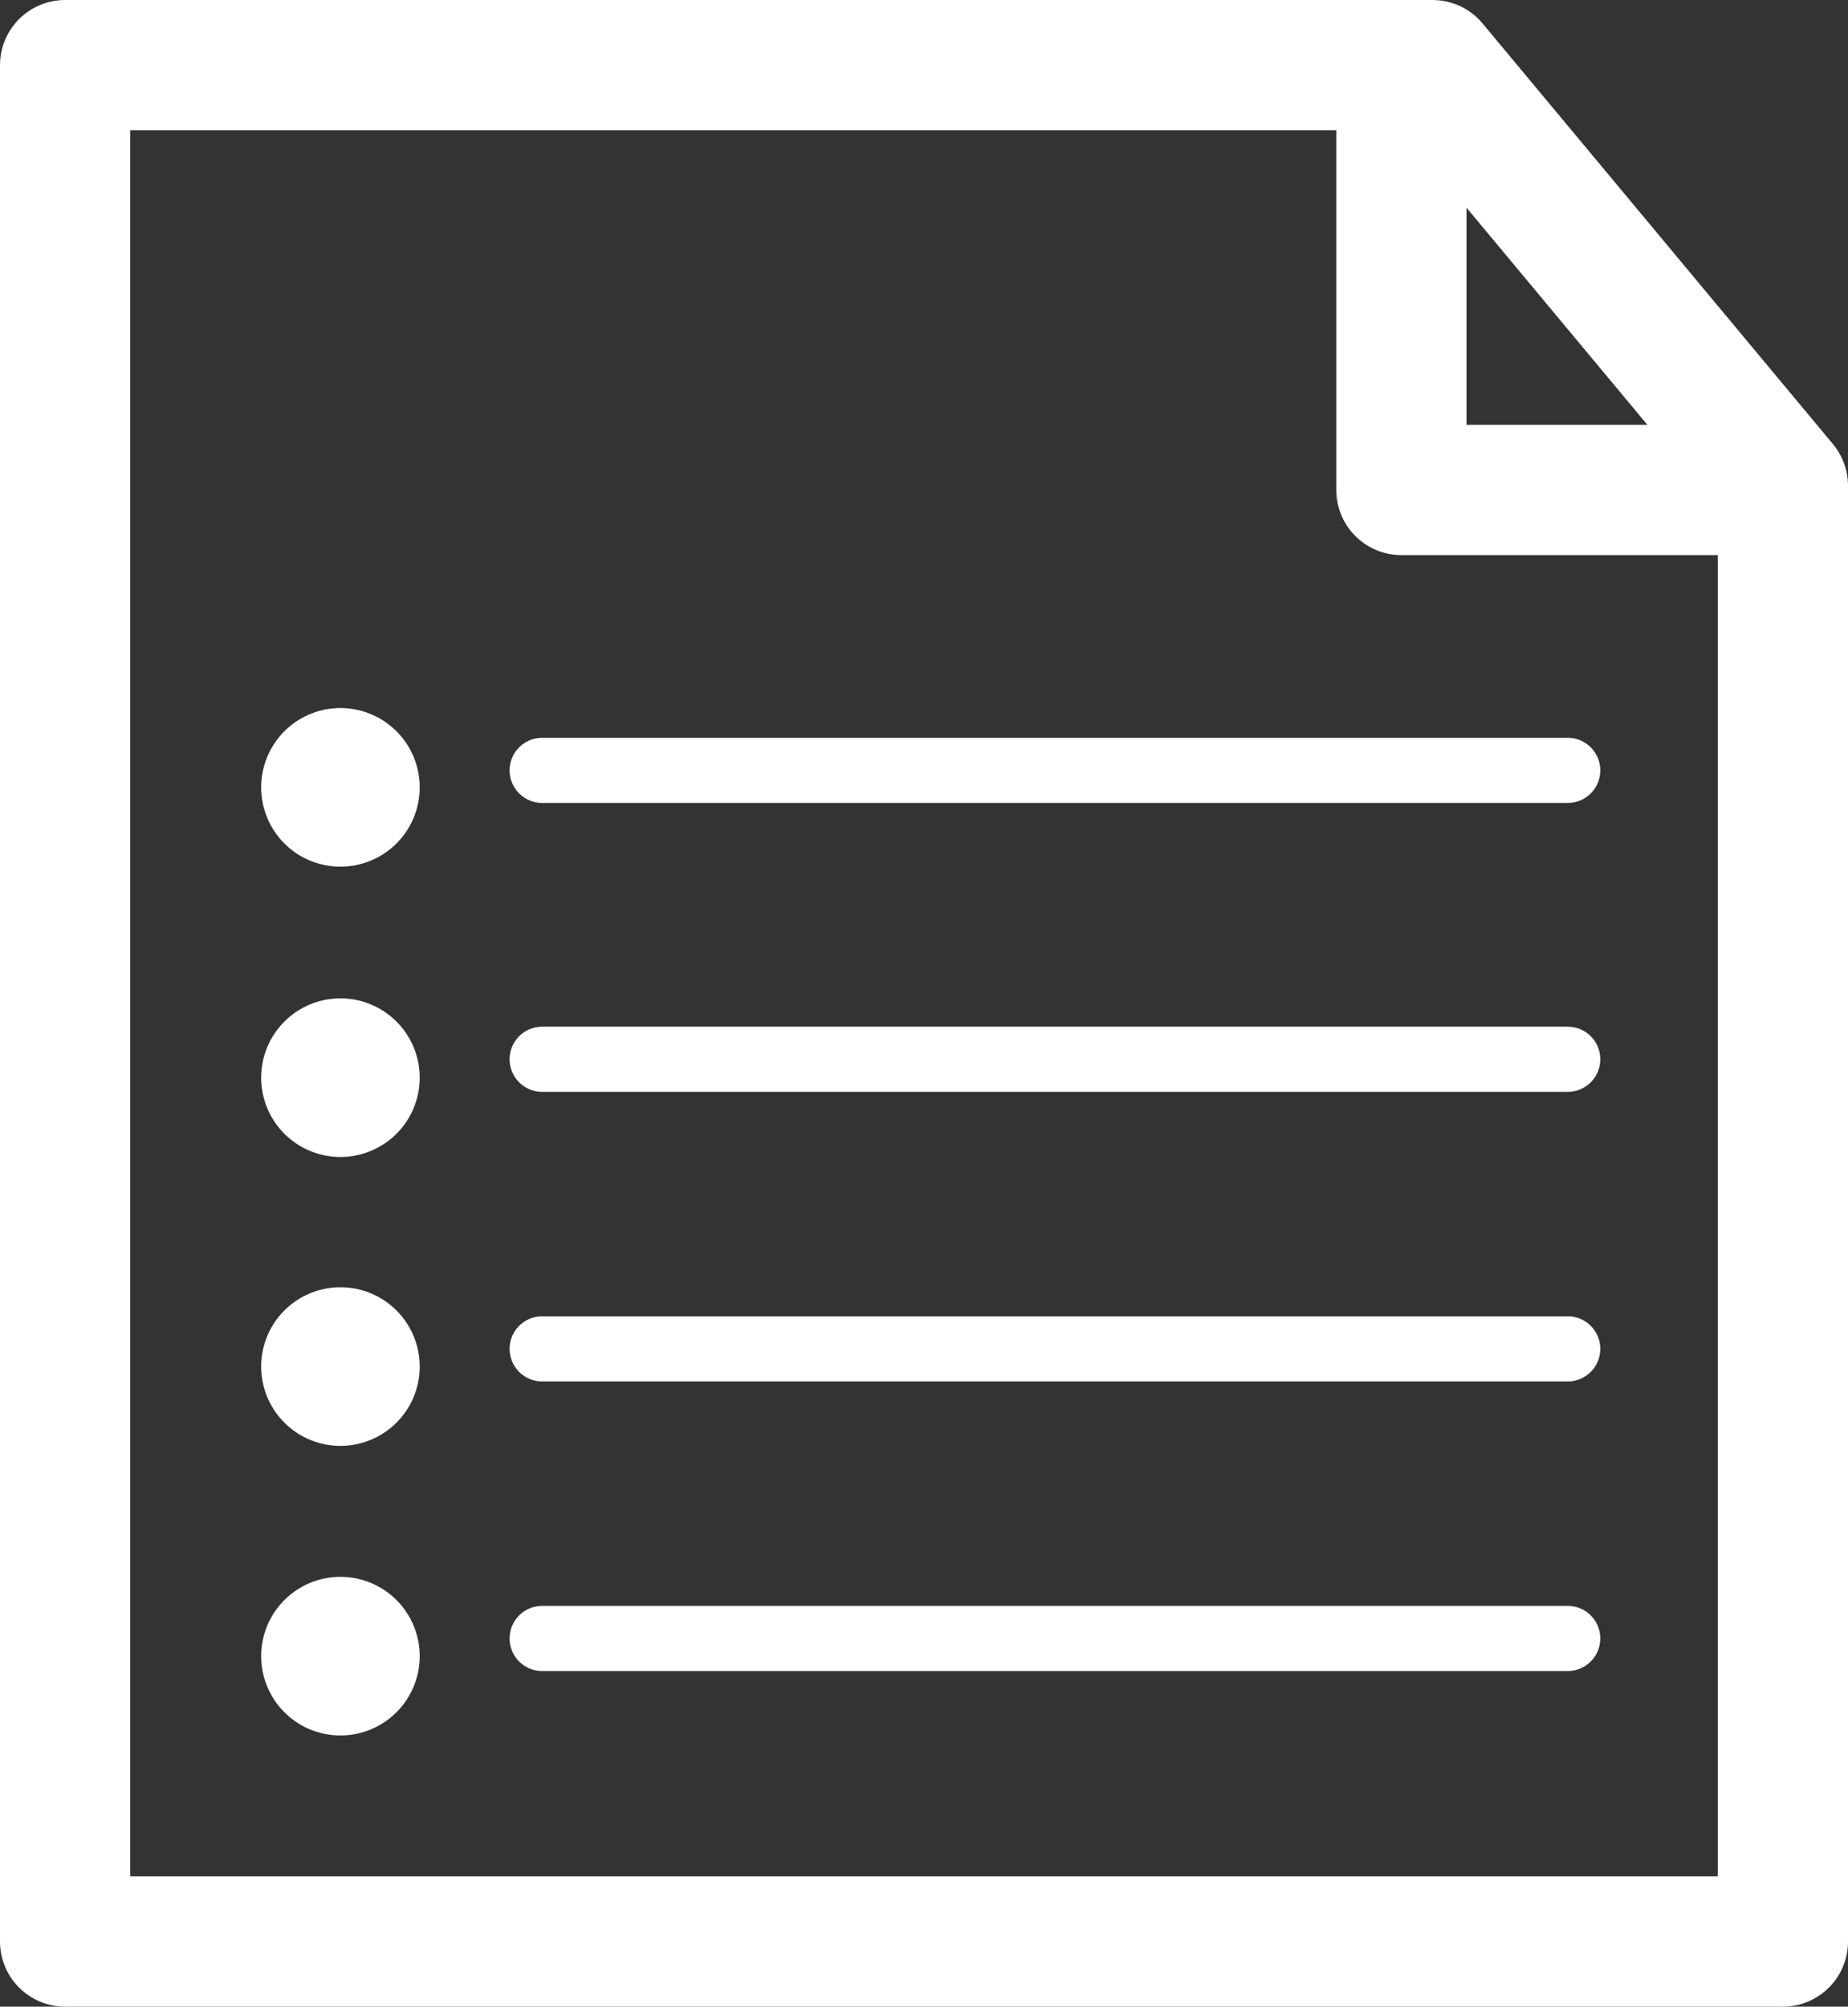
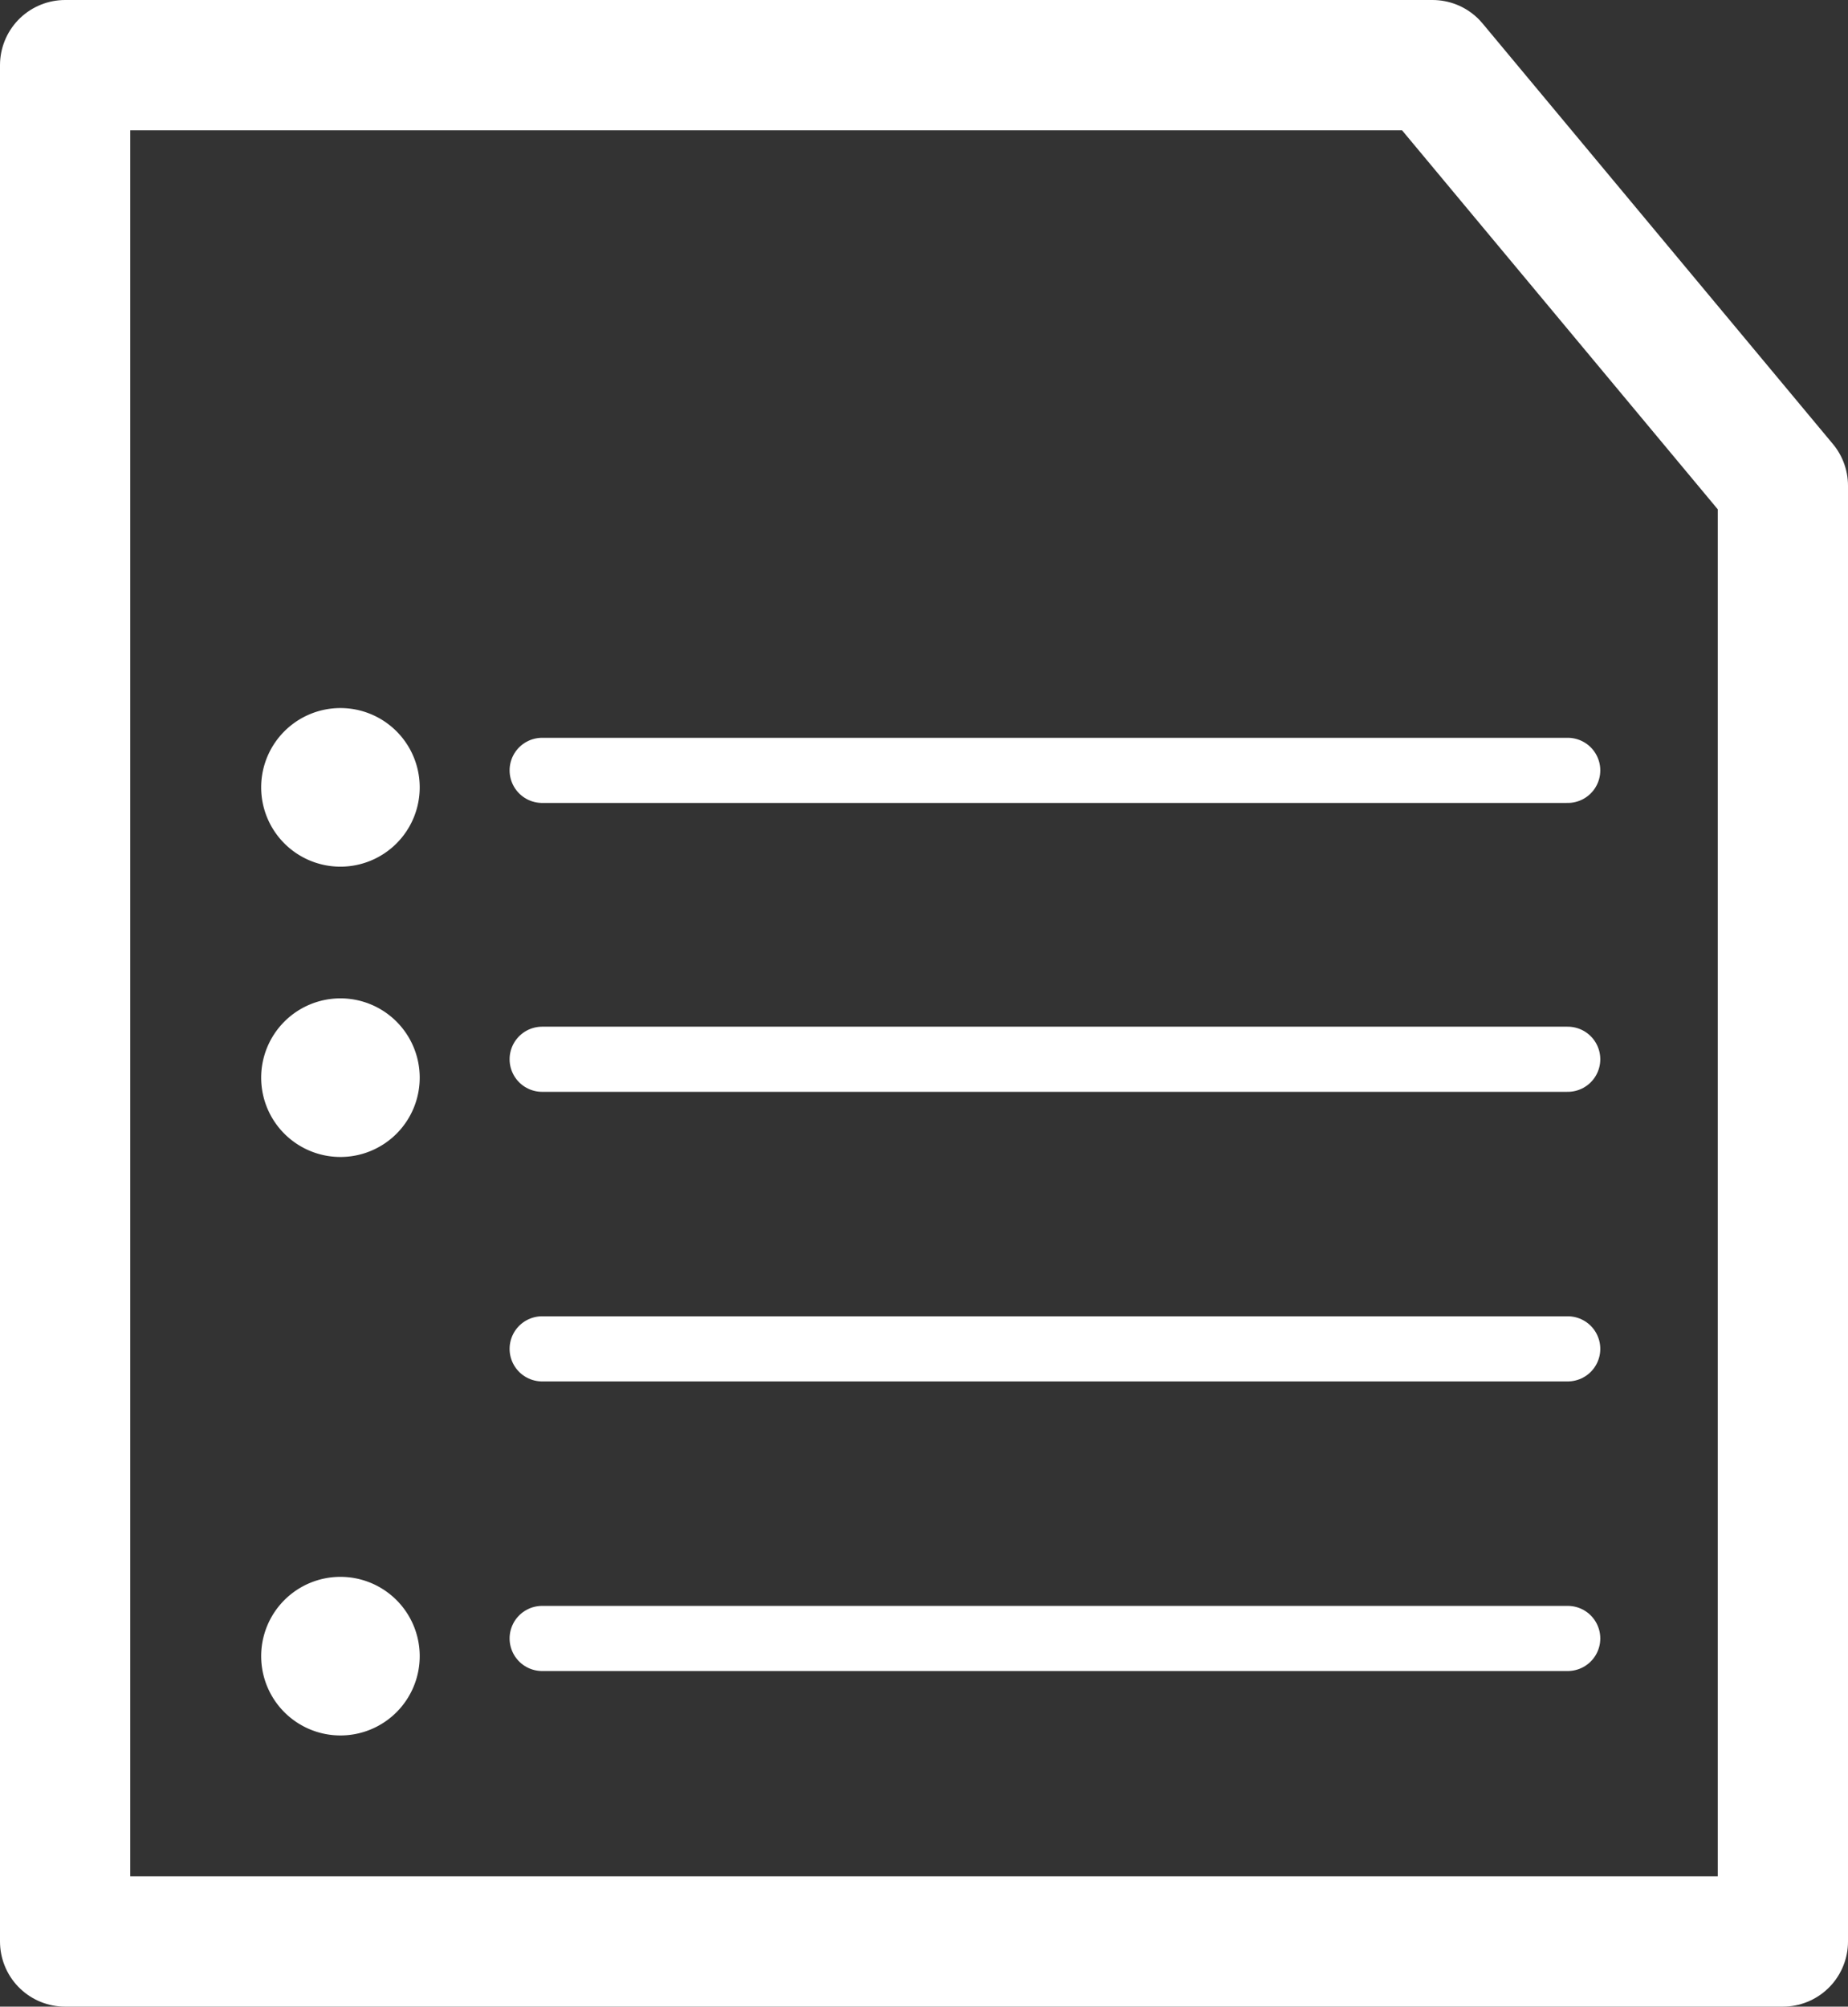
<svg xmlns="http://www.w3.org/2000/svg" viewBox="0 0 26.11 28.34">
  <rect x="0" y="0" width="26.11" height="28.34" fill="#333333" stroke="none" />
  <defs>
    <style>.cls-1,.cls-3{fill:none;stroke:#fff;stroke-linecap:round;stroke-linejoin:round;}.cls-1{stroke-width:1.84px;}.cls-2{fill:#fff;}.cls-3{stroke-width:0.92px;}</style>
  </defs>
  <title>アセット 2</title>
  <g id="レイヤー_2" data-name="レイヤー 2">
    <g id="aitem">
      <polygon class="cls-1" points="25.19 6.86 25.19 27.42 0.92 27.42 0.92 0.92 20.24 0.92 25.19 6.86" />
-       <polyline class="cls-1" points="24.76 6.92 19.8 6.92 19.8 0.98" />
      <path class="cls-2" d="M5.93,11.12A1.12,1.12,0,1,1,4.81,10,1.12,1.12,0,0,1,5.93,11.12Z" />
      <line class="cls-3" x1="7.66" y1="10.88" x2="22.15" y2="10.88" />
-       <path class="cls-2" d="M5.93,15.21A1.12,1.12,0,1,1,4.81,14.1,1.12,1.12,0,0,1,5.93,15.21Z" />
+       <path class="cls-2" d="M5.93,15.21A1.12,1.12,0,1,1,4.81,14.1,1.12,1.12,0,0,1,5.93,15.21" />
      <line class="cls-3" x1="7.66" y1="14.96" x2="22.15" y2="14.96" />
-       <path class="cls-2" d="M5.93,19.3a1.12,1.12,0,1,1-1.12-1.12A1.12,1.12,0,0,1,5.93,19.3Z" />
      <line class="cls-3" x1="7.66" y1="19.05" x2="22.15" y2="19.05" />
      <path class="cls-2" d="M5.93,23.38a1.12,1.12,0,1,1-1.12-1.11A1.12,1.12,0,0,1,5.93,23.38Z" />
      <line class="cls-3" x1="7.66" y1="23.14" x2="22.15" y2="23.14" />
    </g>
  </g>
</svg>